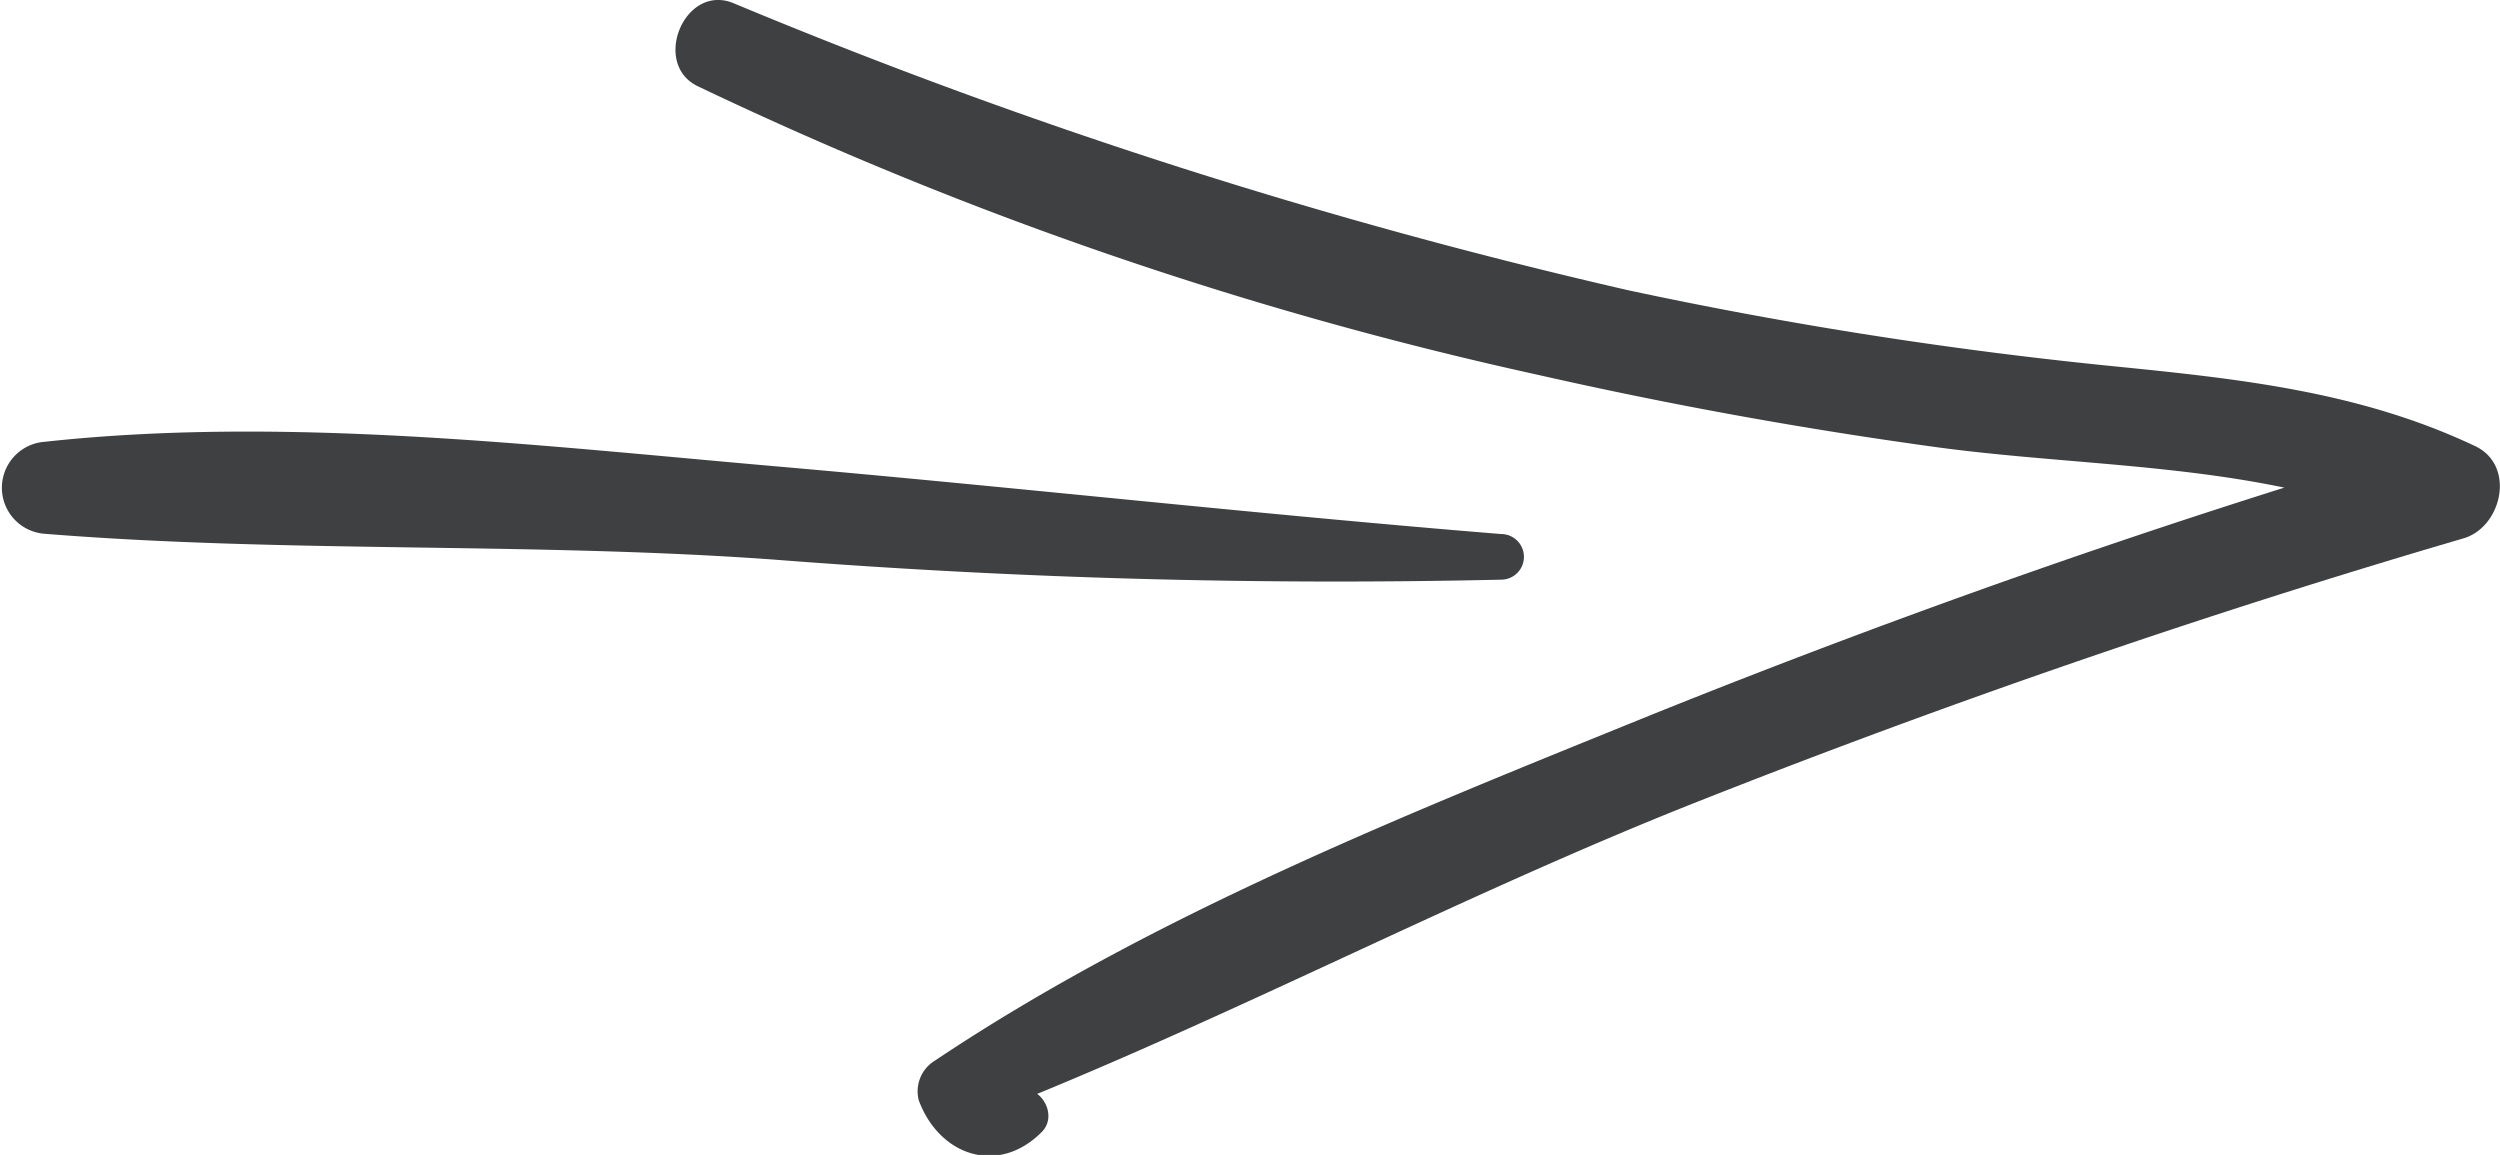
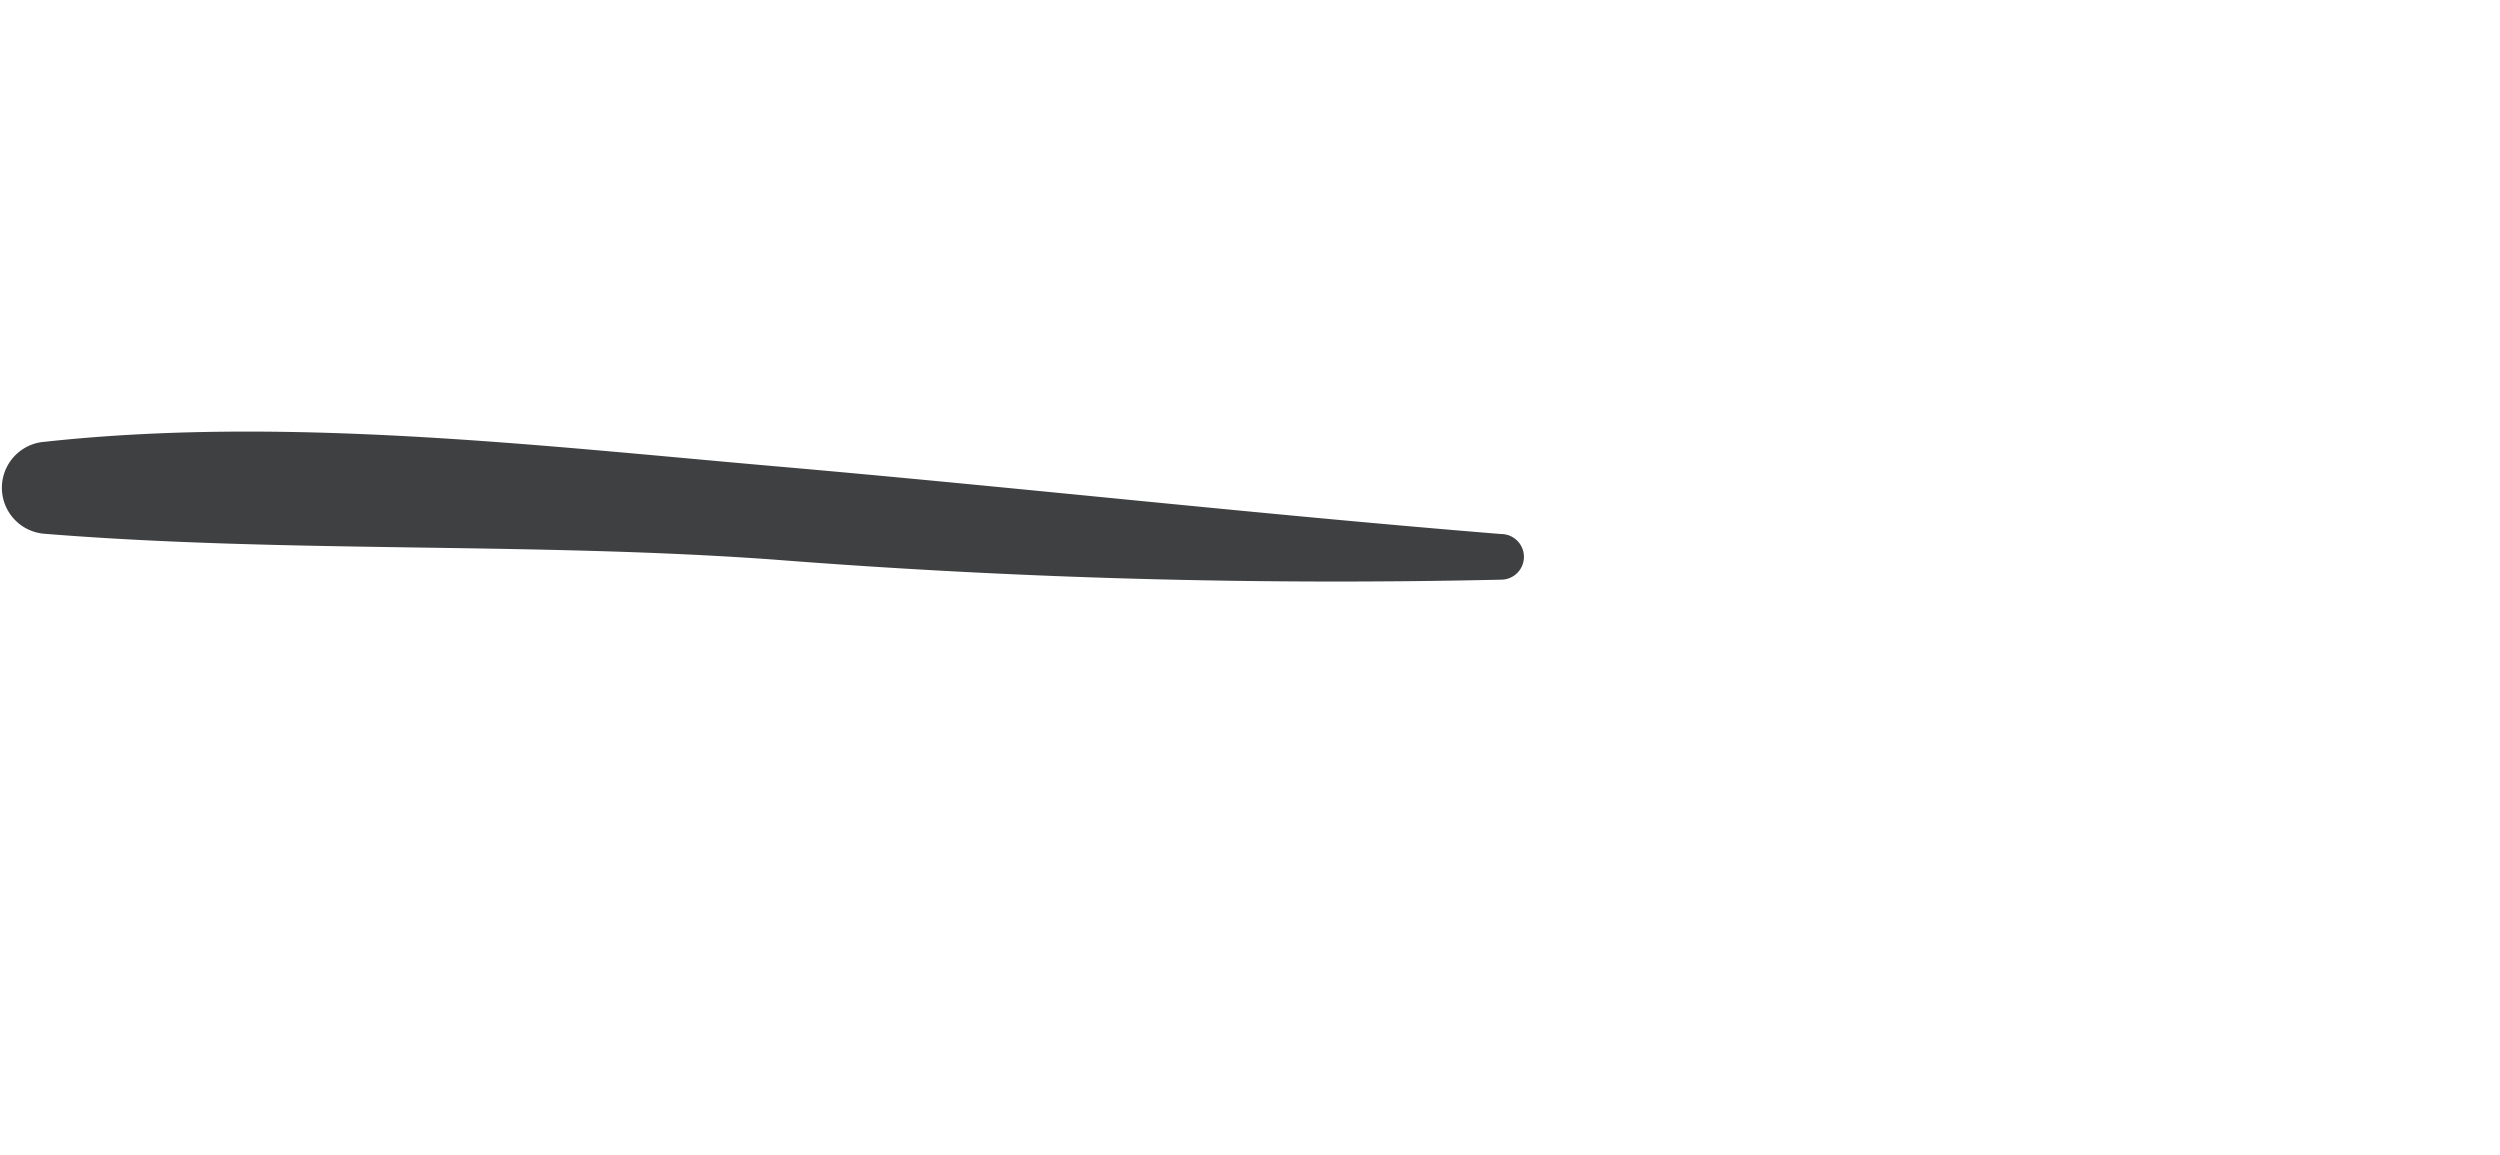
<svg xmlns="http://www.w3.org/2000/svg" viewBox="0 0 102.99 47.58">
  <defs>
    <style>.cls-1{fill:#3f4041;}</style>
  </defs>
  <title>arrow-right</title>
  <g id="Ebene_2" data-name="Ebene 2">
    <g id="Ebene_3" data-name="Ebene 3">
      <g id="arrow-right">
-         <path class="cls-1" d="M41.67,45l-1-.12L39.6,46.31C49.91,42.35,59.72,37.06,70,33s20.82-7.7,31.48-10.82c1.59-.46,2.17-3,.49-3.8-4.75-2.25-9.7-2.77-14.88-3.29a181.65,181.65,0,0,1-20-3.13A228.1,228.1,0,0,1,30.19.12c-2-.79-3.35,2.51-1.45,3.43A159.85,159.85,0,0,0,63.35,15.44q8.2,1.86,16.56,3c6.6.88,13.84.63,20,3.52l.5-3.79c-11,3.23-21.74,7-32.31,11.25-10,4.06-20.57,8.24-29.58,14.27a1.48,1.48,0,0,0-.67,1.64c.84,2.27,3.26,3.12,5.07,1.3.77-.78-.26-2.25-1.21-1.57Z" />
        <path class="cls-1" d="M61.84,22c-10-.81-20-1.93-30-2.8-9.82-.86-20.17-2.07-30-1a1.9,1.9,0,0,0,0,3.79c9.94.8,20,.34,30,1.06a297.71,297.71,0,0,0,30,.83.94.94,0,0,0,0-1.88Z" />
      </g>
    </g>
  </g>
</svg>